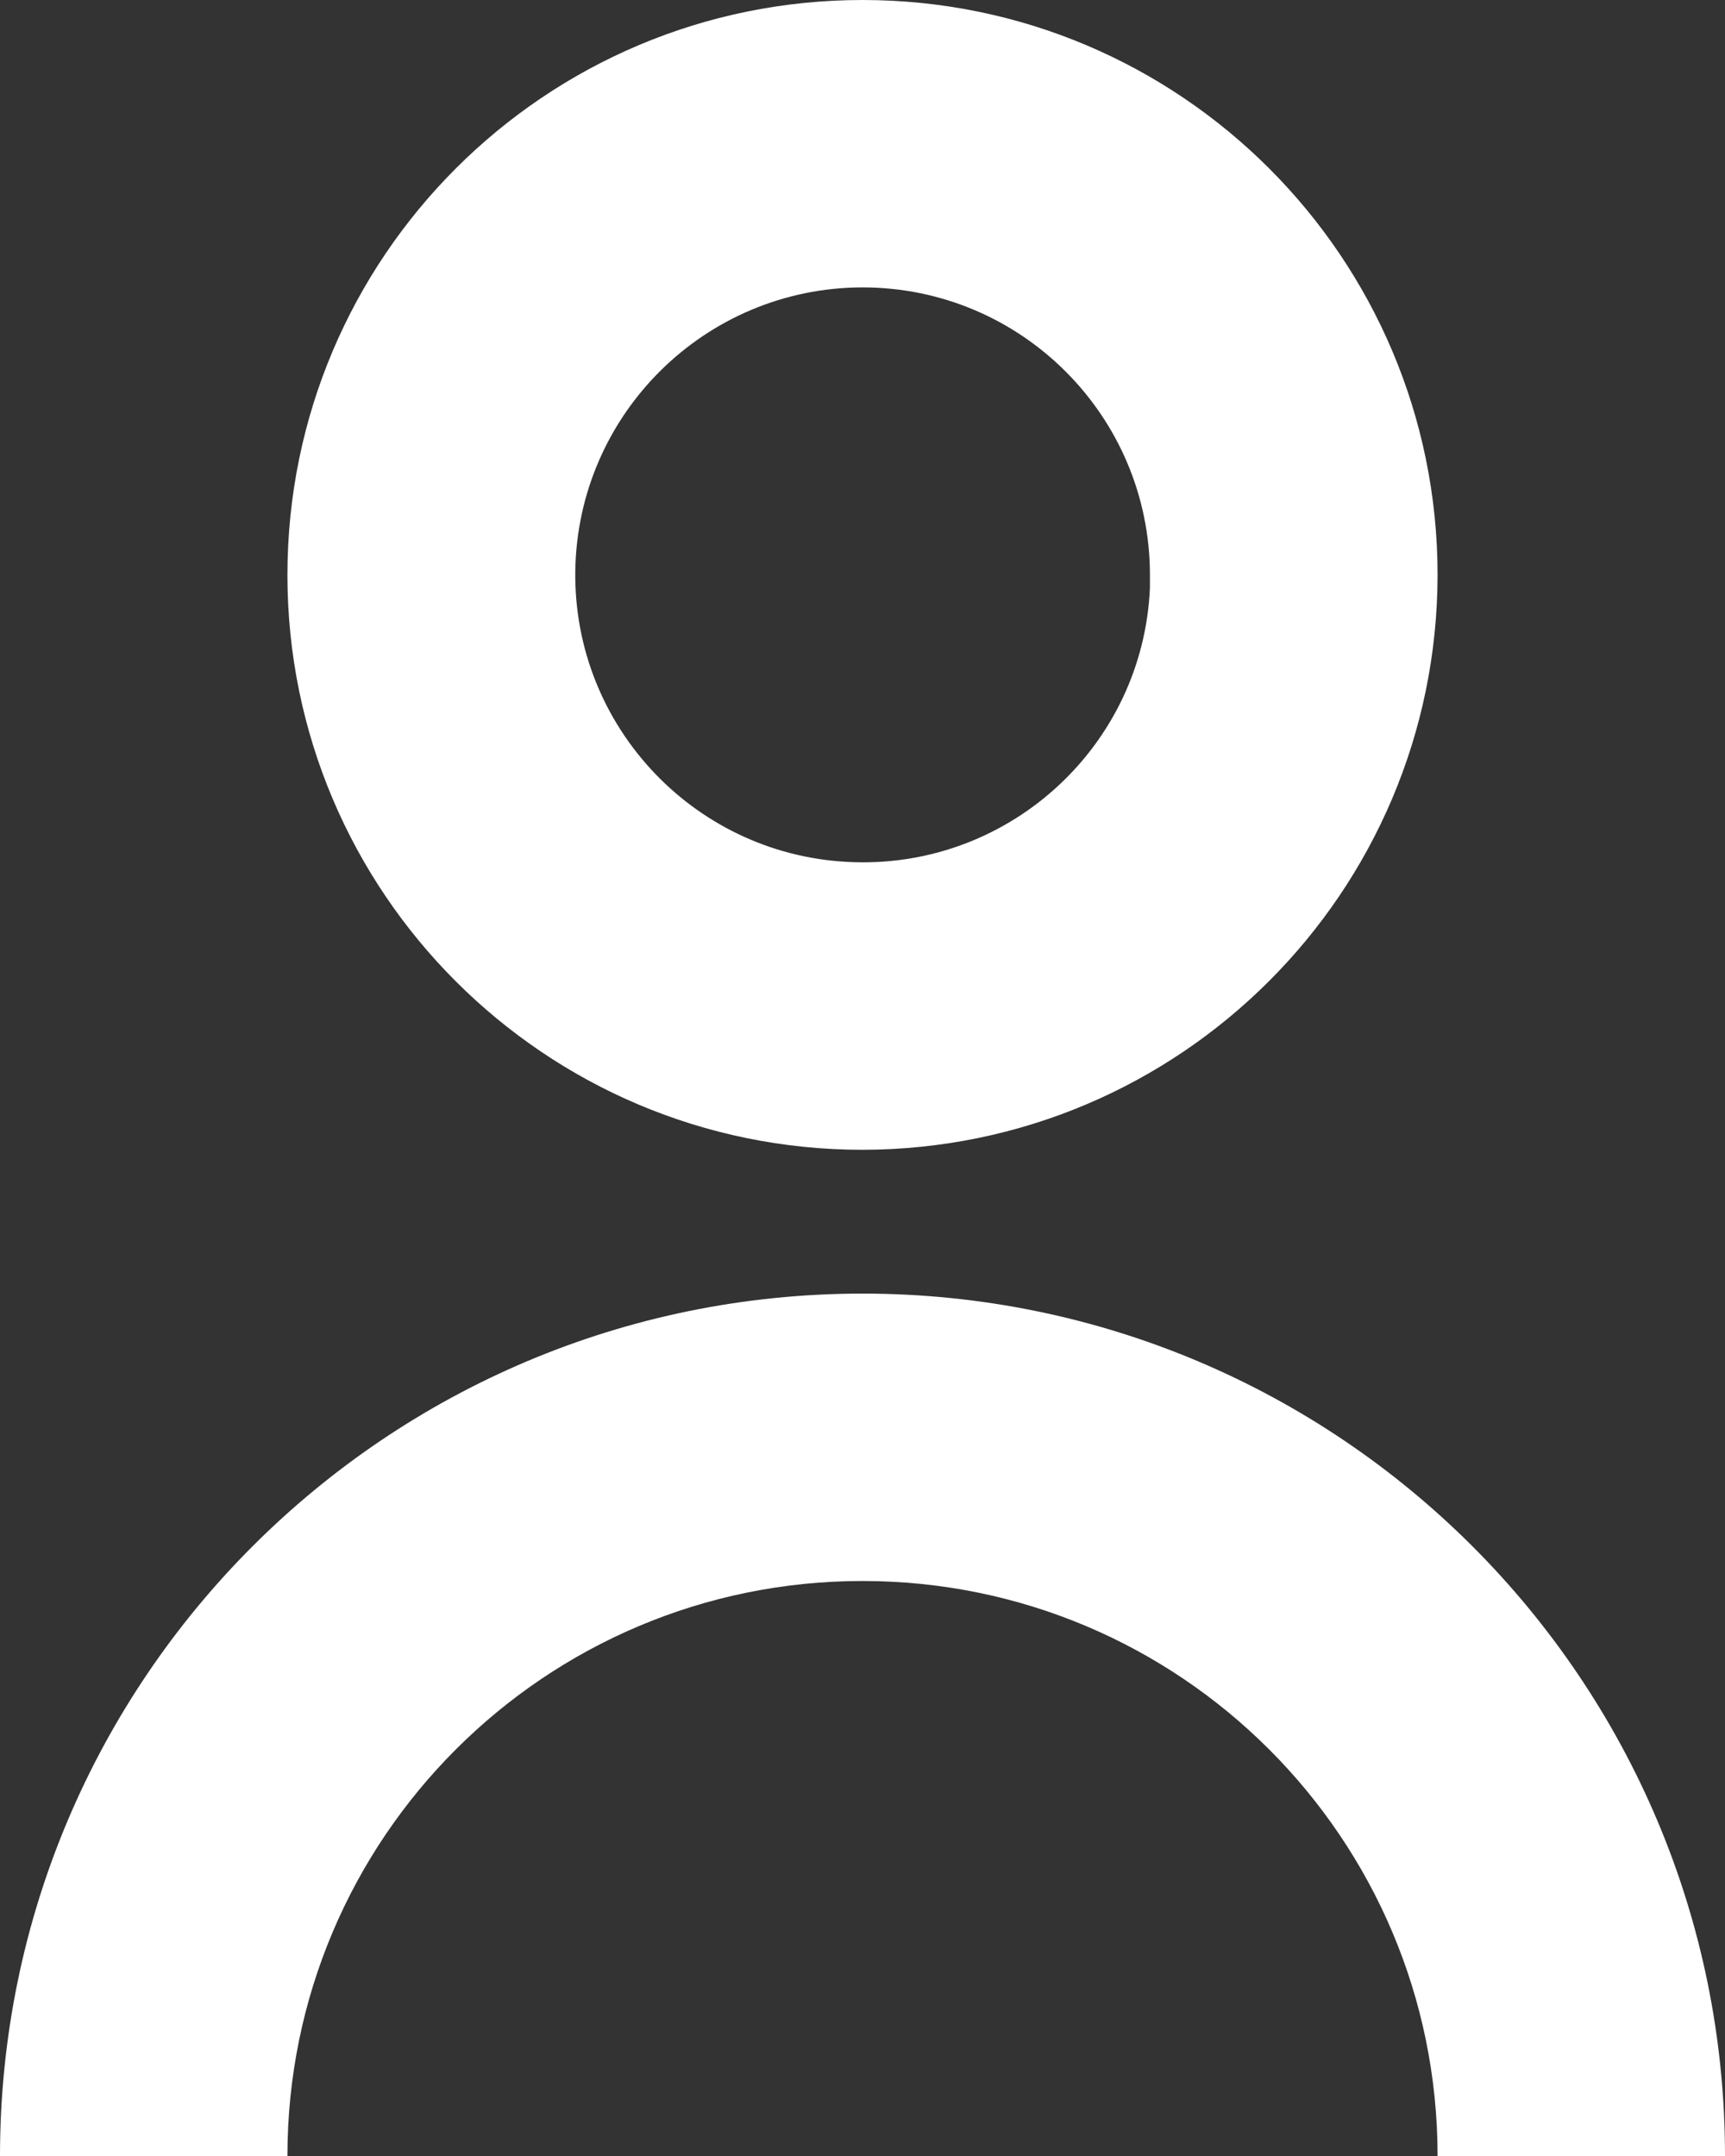
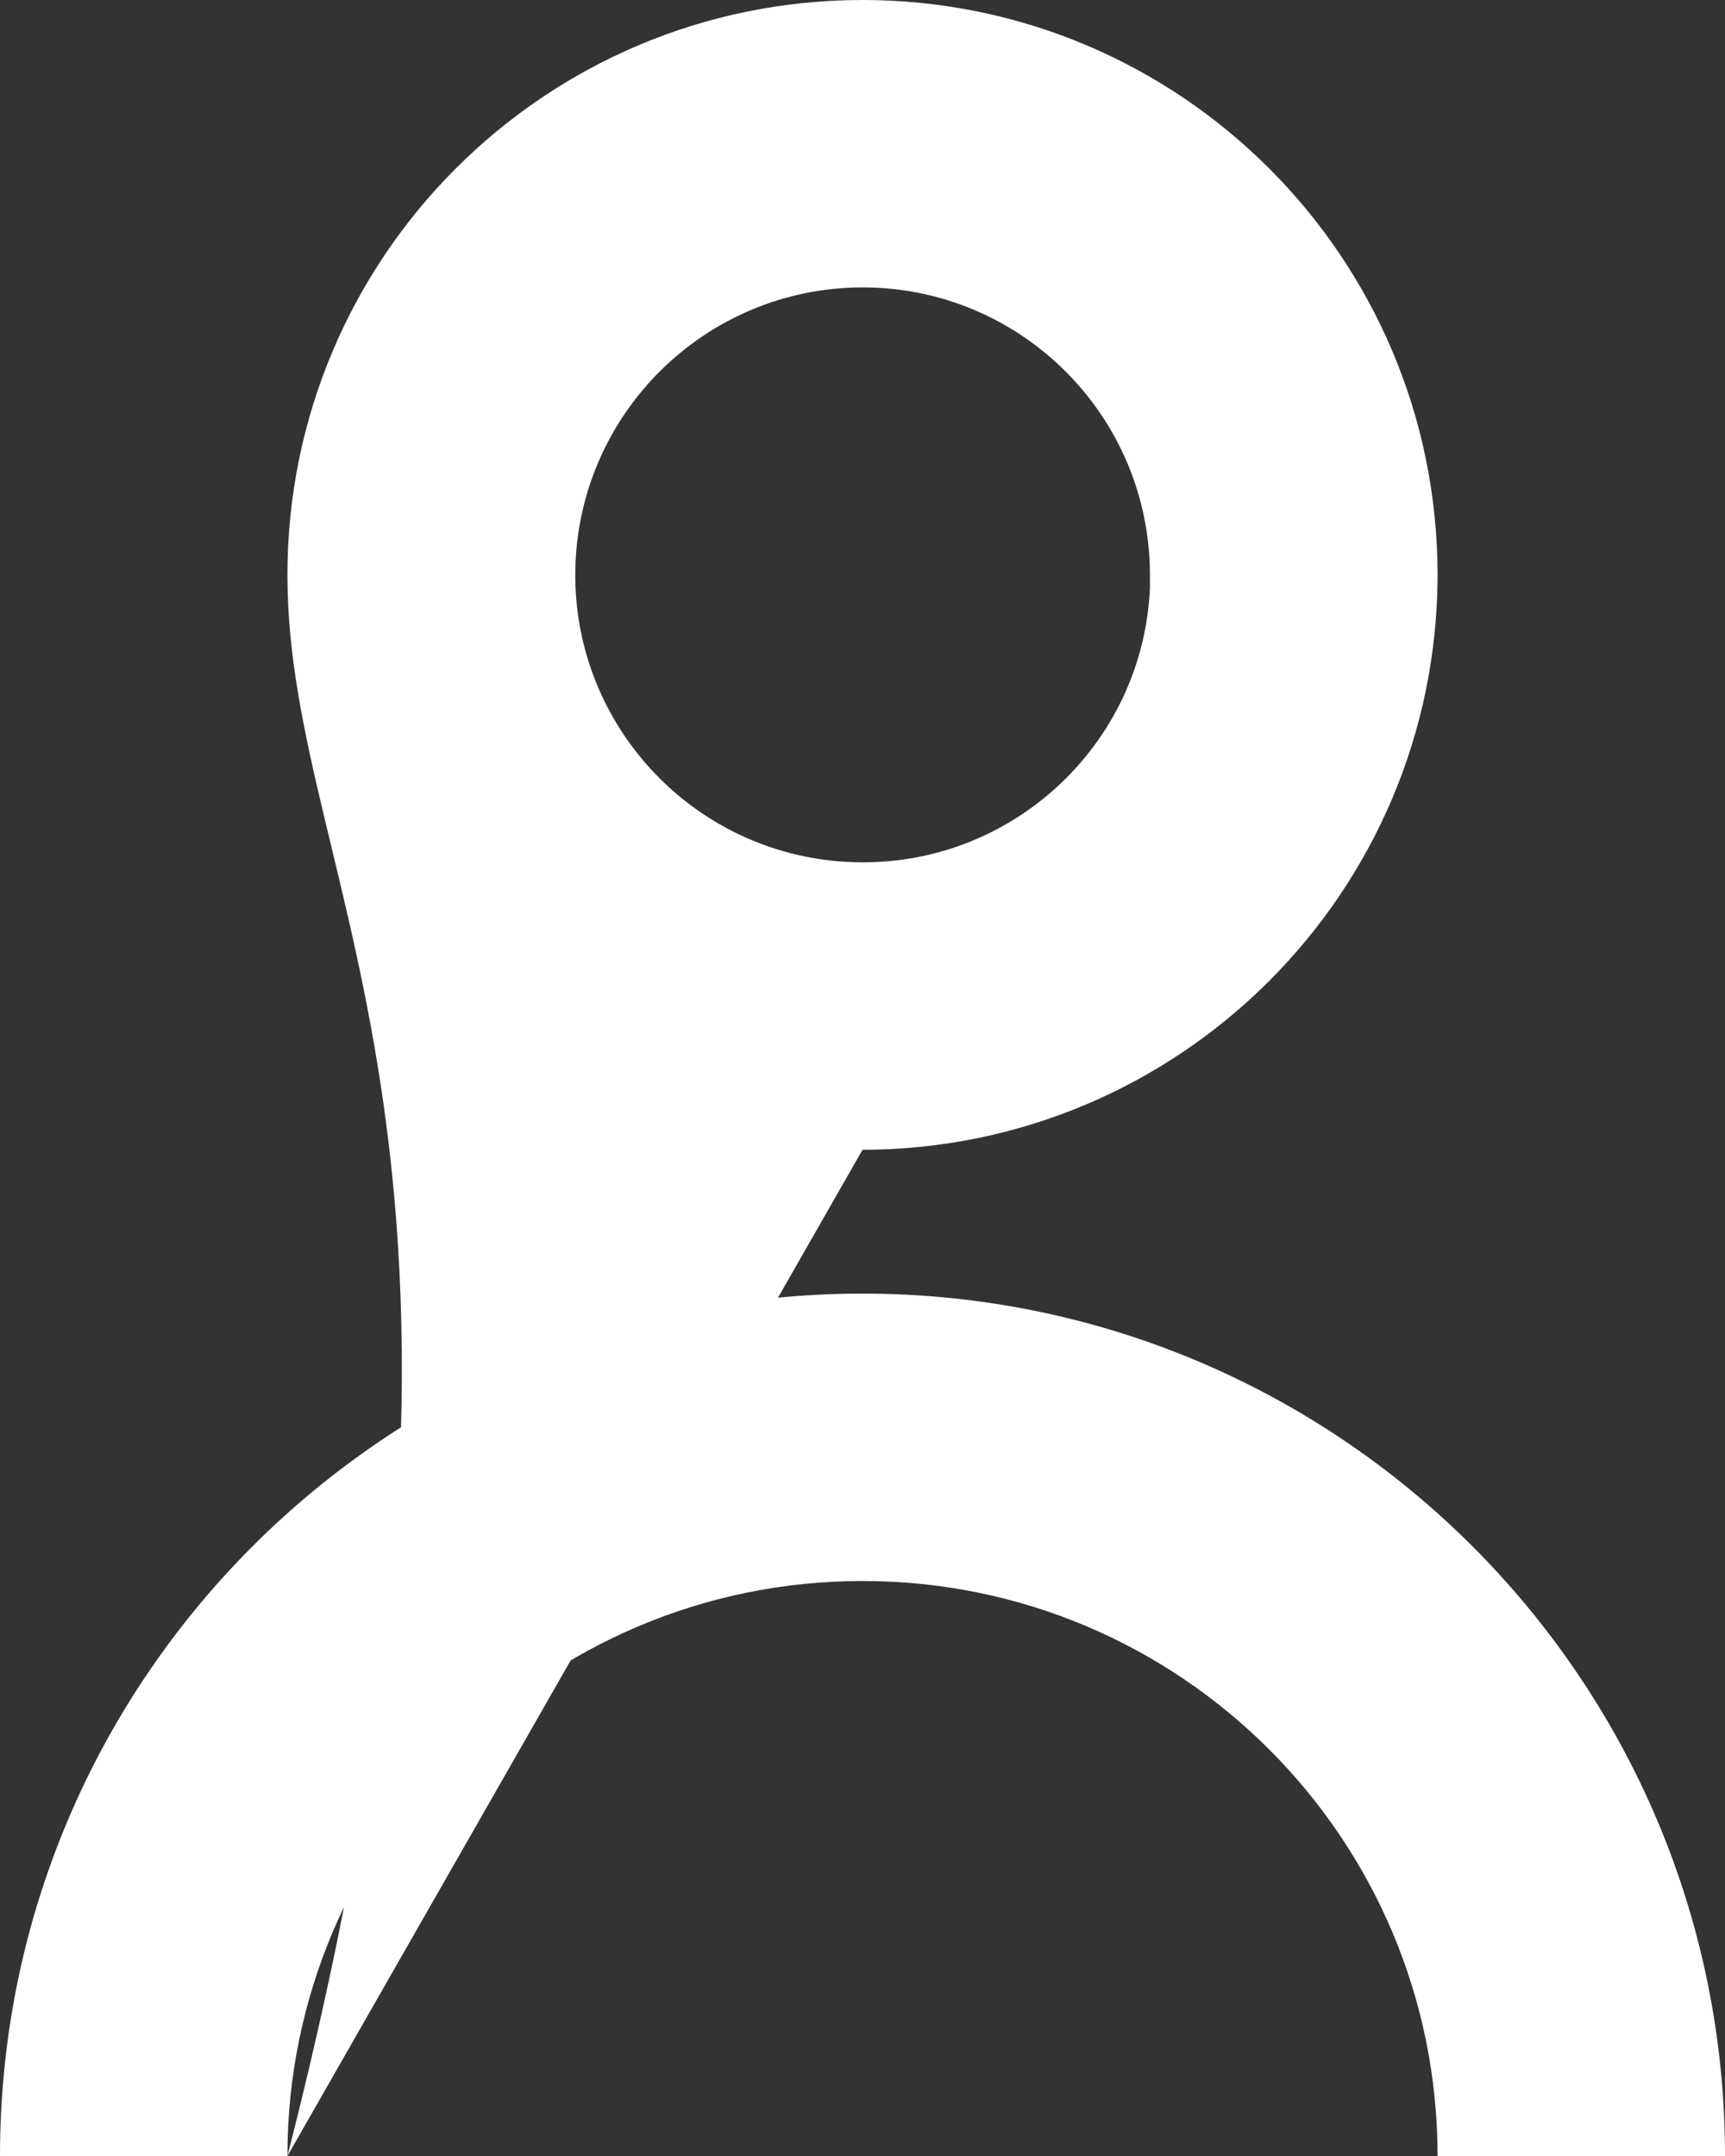
<svg xmlns="http://www.w3.org/2000/svg" width="8" height="10" viewBox="0 0 8 10" fill="none">
  <rect x="0" y="0" width="8" height="10" fill="#333333" stroke="none" />
-   <path d="M1.333 10H0C0 7.791 1.791 6 4 6C6.209 6 8 7.791 8 10H6.667C6.667 8.527 5.473 7.333 4 7.333C2.527 7.333 1.333 8.527 1.333 10ZM4 5.333C2.527 5.333 1.333 4.139 1.333 2.667C1.333 1.194 2.527 0 4 0C5.473 0 6.667 1.194 6.667 2.667C6.665 4.139 5.472 5.331 4 5.333ZM4 1.333C3.272 1.334 2.679 1.919 2.668 2.648C2.658 3.376 3.234 3.978 3.962 3.999C4.69 4.021 5.301 3.454 5.333 2.727V2.993V2.667C5.333 1.93 4.736 1.333 4 1.333Z" fill="white" />
+   <path d="M1.333 10H0C0 7.791 1.791 6 4 6C6.209 6 8 7.791 8 10H6.667C6.667 8.527 5.473 7.333 4 7.333C2.527 7.333 1.333 8.527 1.333 10ZC2.527 5.333 1.333 4.139 1.333 2.667C1.333 1.194 2.527 0 4 0C5.473 0 6.667 1.194 6.667 2.667C6.665 4.139 5.472 5.331 4 5.333ZM4 1.333C3.272 1.334 2.679 1.919 2.668 2.648C2.658 3.376 3.234 3.978 3.962 3.999C4.69 4.021 5.301 3.454 5.333 2.727V2.993V2.667C5.333 1.93 4.736 1.333 4 1.333Z" fill="white" />
</svg>